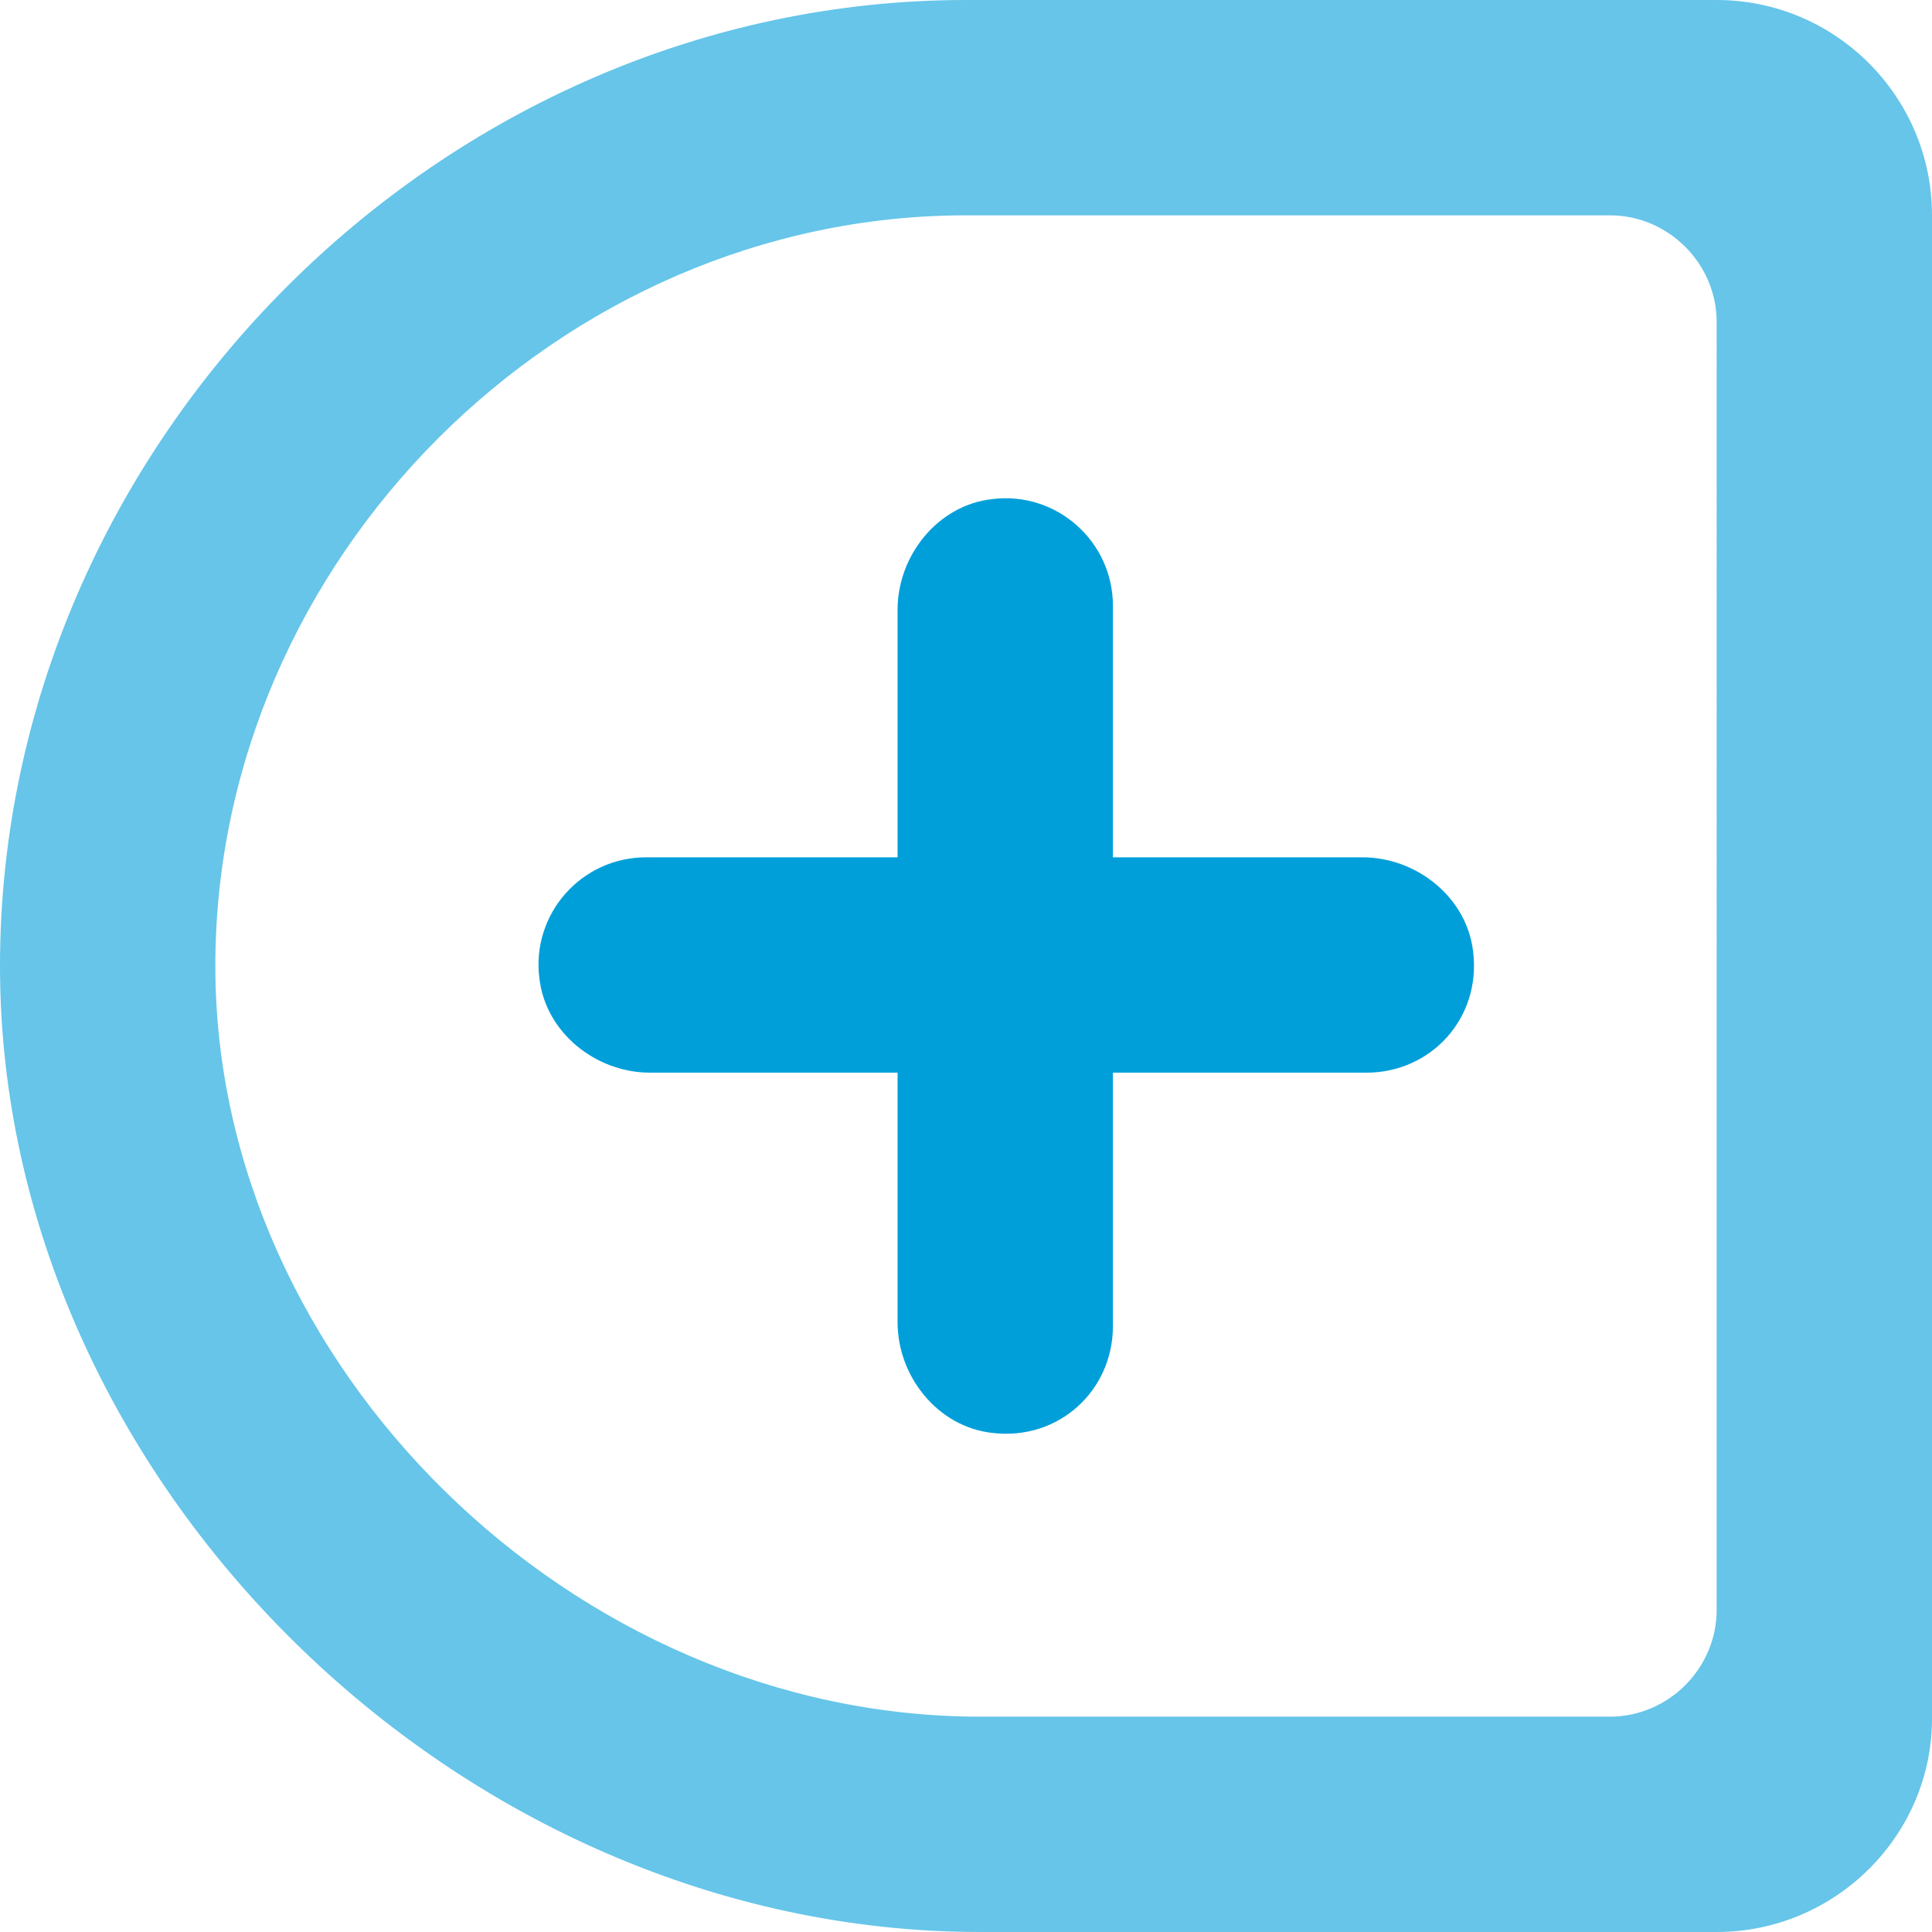
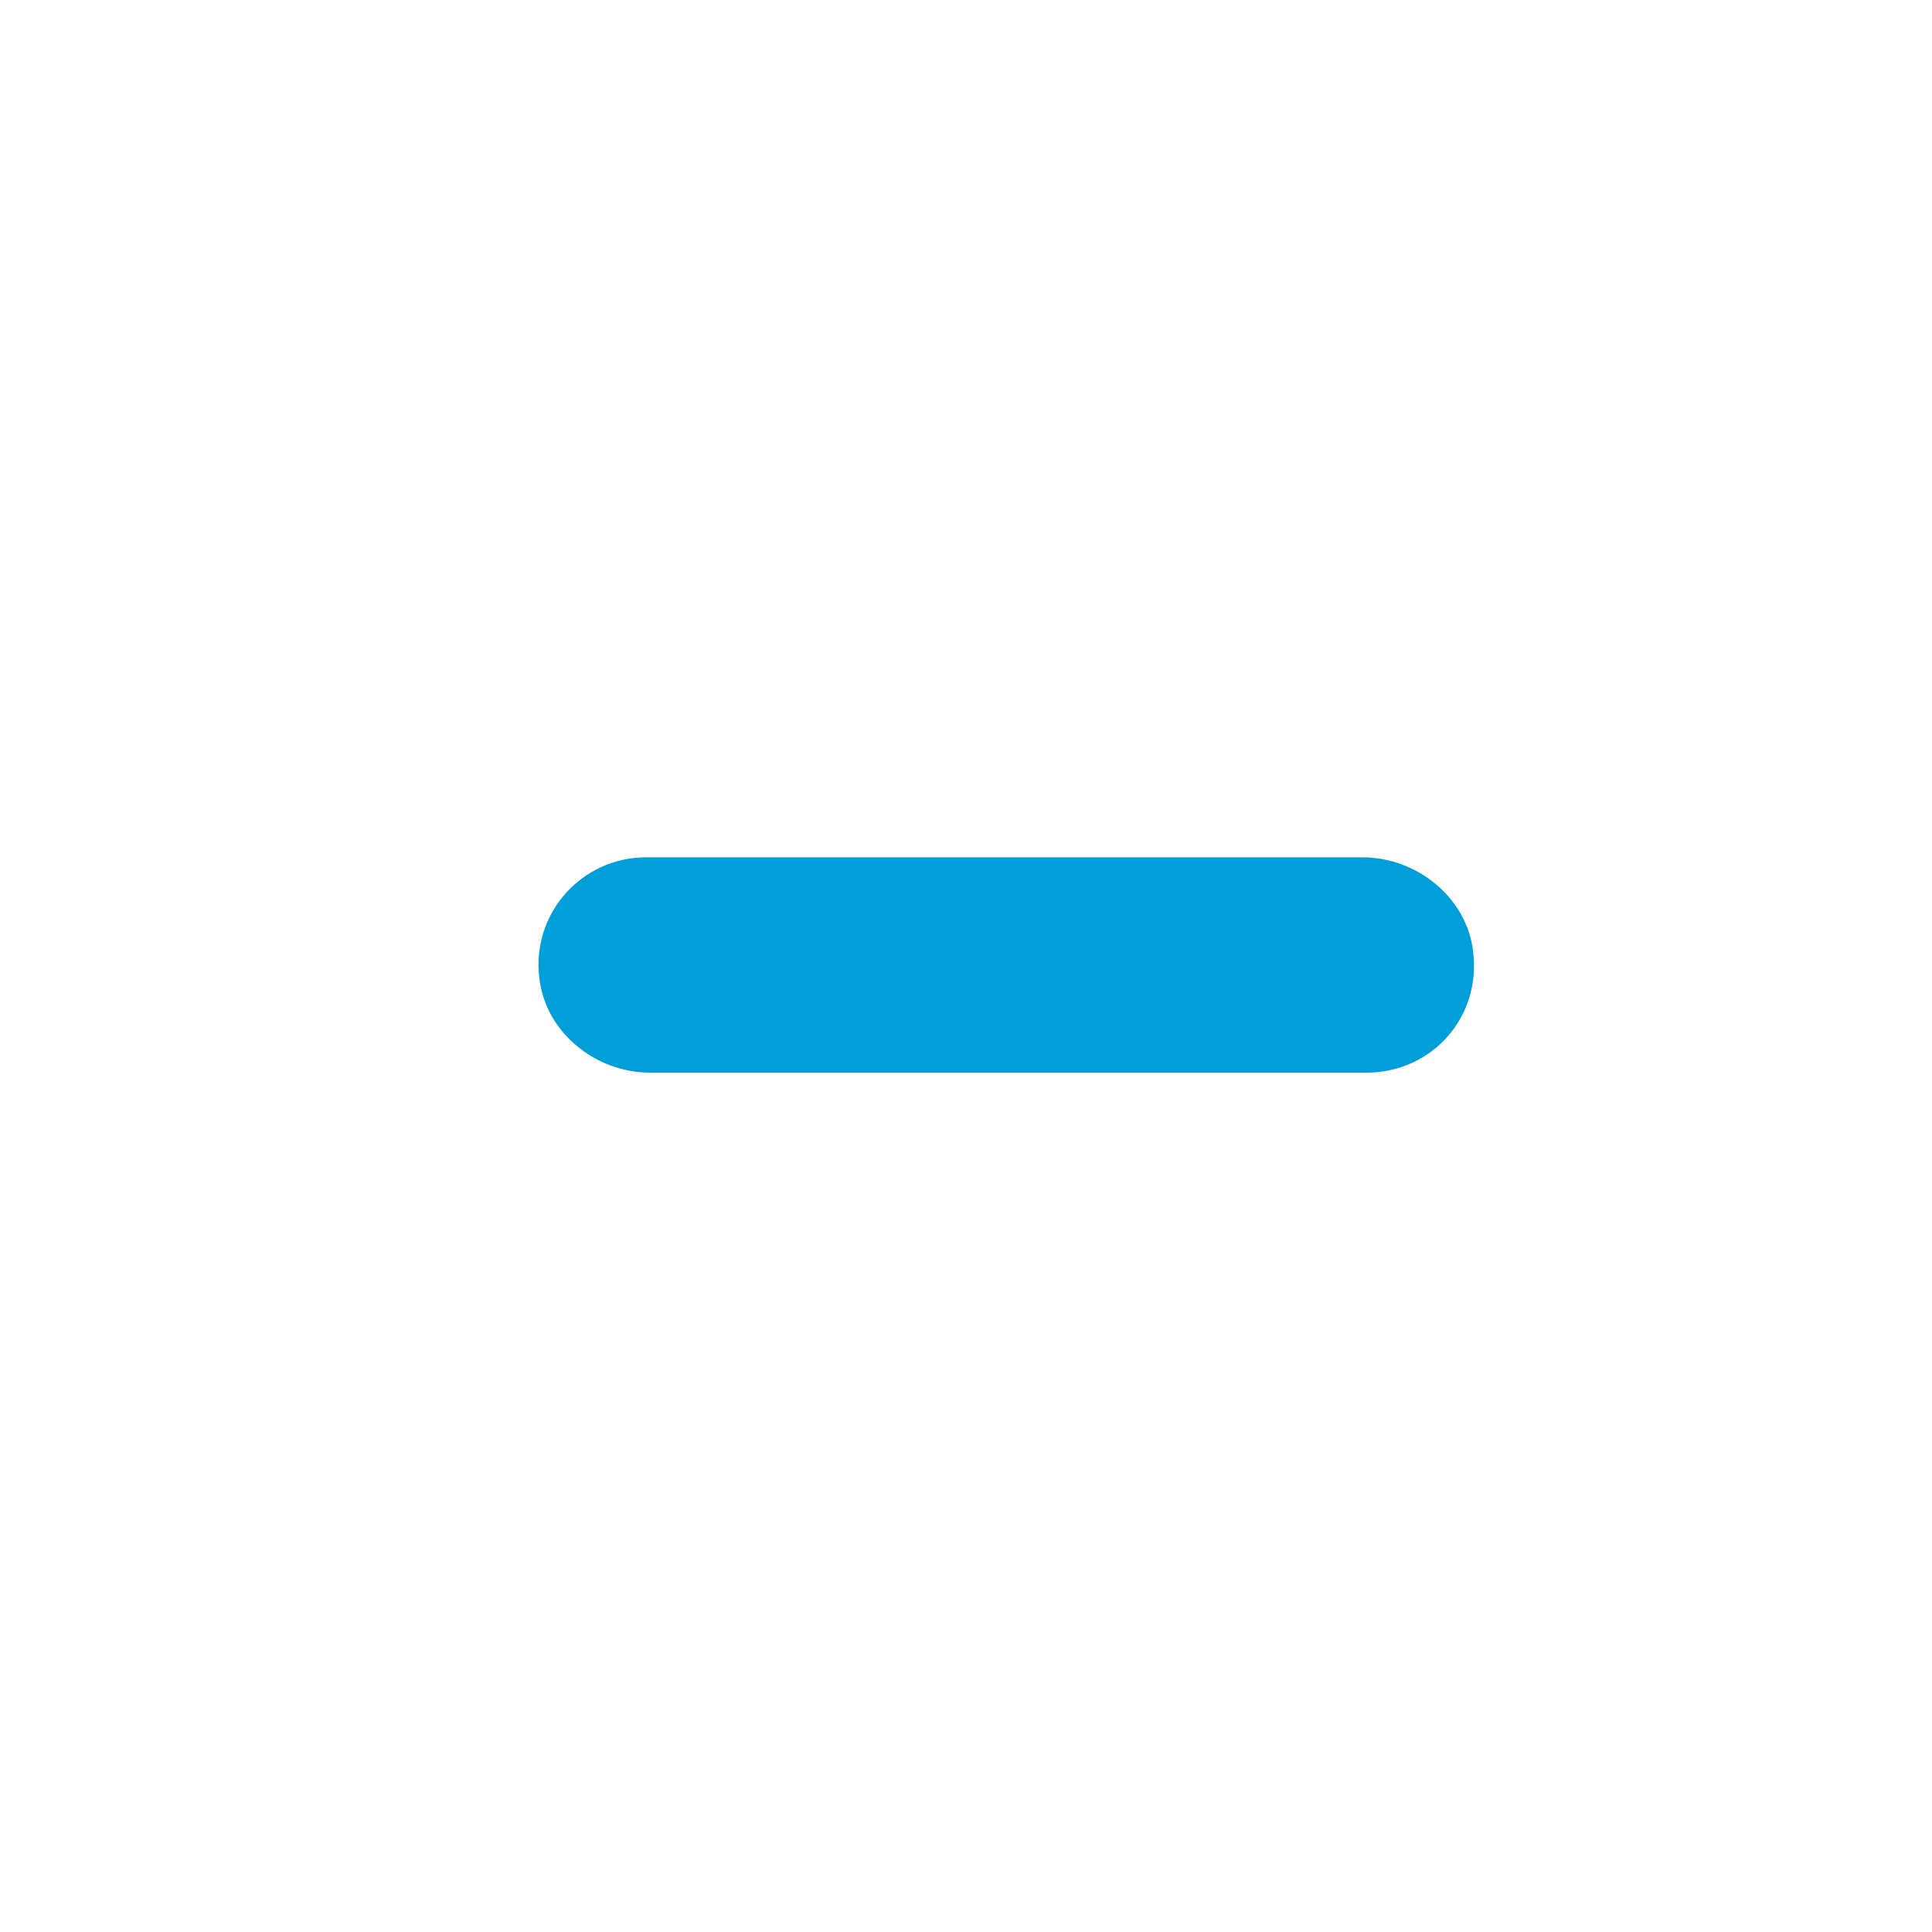
<svg xmlns="http://www.w3.org/2000/svg" version="1.1" id="Capa_1" x="0px" y="0px" viewBox="0 0 96 96" width="96px" height="96px" style="enable-background:new 0 0 96 96;" xml:space="preserve">
  <style type="text/css">
	.ile0{fill:none;}
	.ile1{fill:#66C5E9;}
	.ile2{fill:#009FDA;}
</style>
  <g>
-     <rect class="ile0" width="96" height="96" />
    <g>
      <g>
-         <path class="ile1" d="M85.3,96H48.7C22.8,96,0,73.6,0,48C0,22,22,0,48,0h37.3C91.2,0,96,4.8,96,10.7v74.7C96,91.2,91.2,96,85.3,96     z M48,10.7c-20.2,0-37.3,17.1-37.3,37.3c0,19.9,17.8,37.3,38,37.3H80c2.9,0,5.3-2.4,5.3-5.3V16c0-2.9-2.4-5.3-5.3-5.3H48z" />
-       </g>
+         </g>
      <g>
        <g>
-           <path class="ile2" d="M49.3,71.2c-2.7-0.3-4.7-2.8-4.7-5.5V30.3c0-2.7,2-5.2,4.7-5.5c3.2-0.4,6,2.1,6,5.3v35.8      C55.3,69.1,52.6,71.6,49.3,71.2z" />
-         </g>
+           </g>
        <g>
          <path class="ile2" d="M67.9,53.3l-35.6,0c-2.7,0-5.2-2-5.5-4.7c-0.4-3.2,2.1-6,5.3-6l35.6,0c2.7,0,5.2,2,5.5,4.7      C73.6,50.6,71.1,53.3,67.9,53.3z" />
        </g>
      </g>
    </g>
  </g>
</svg>